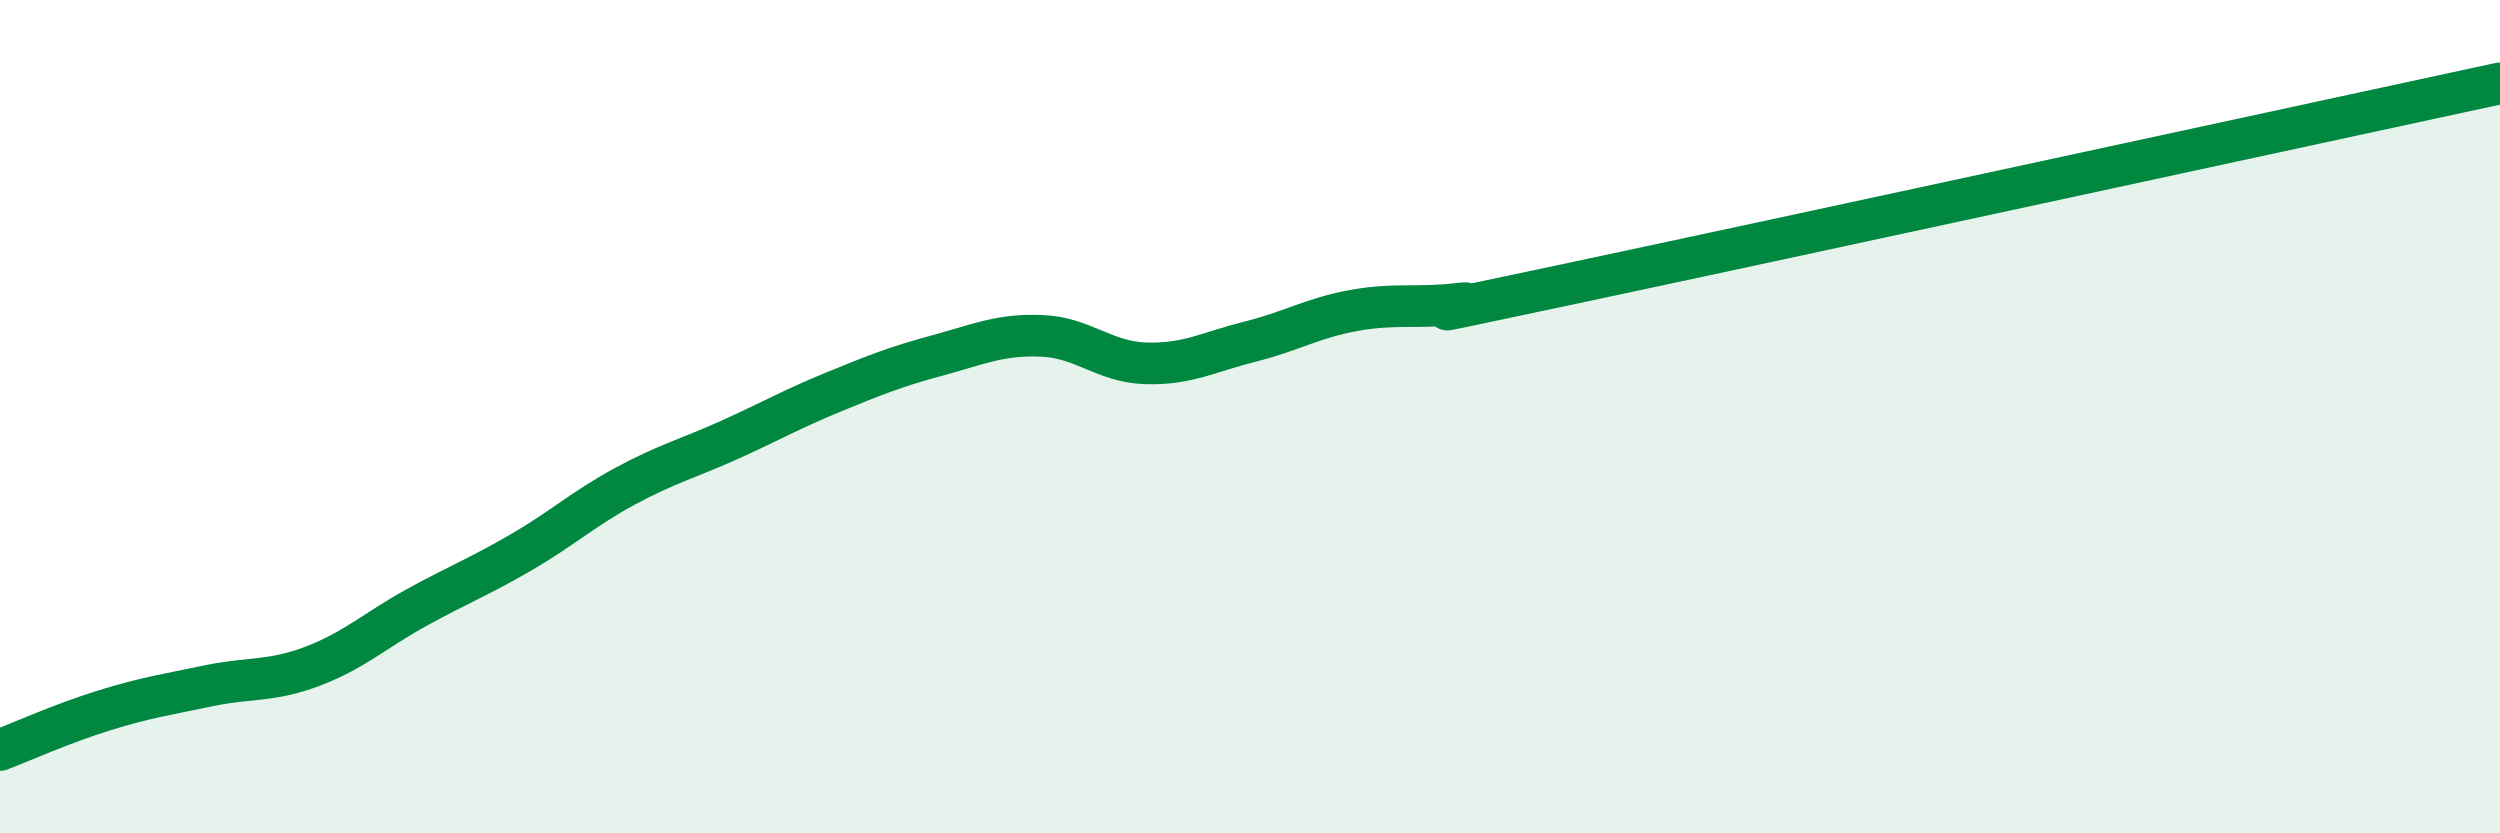
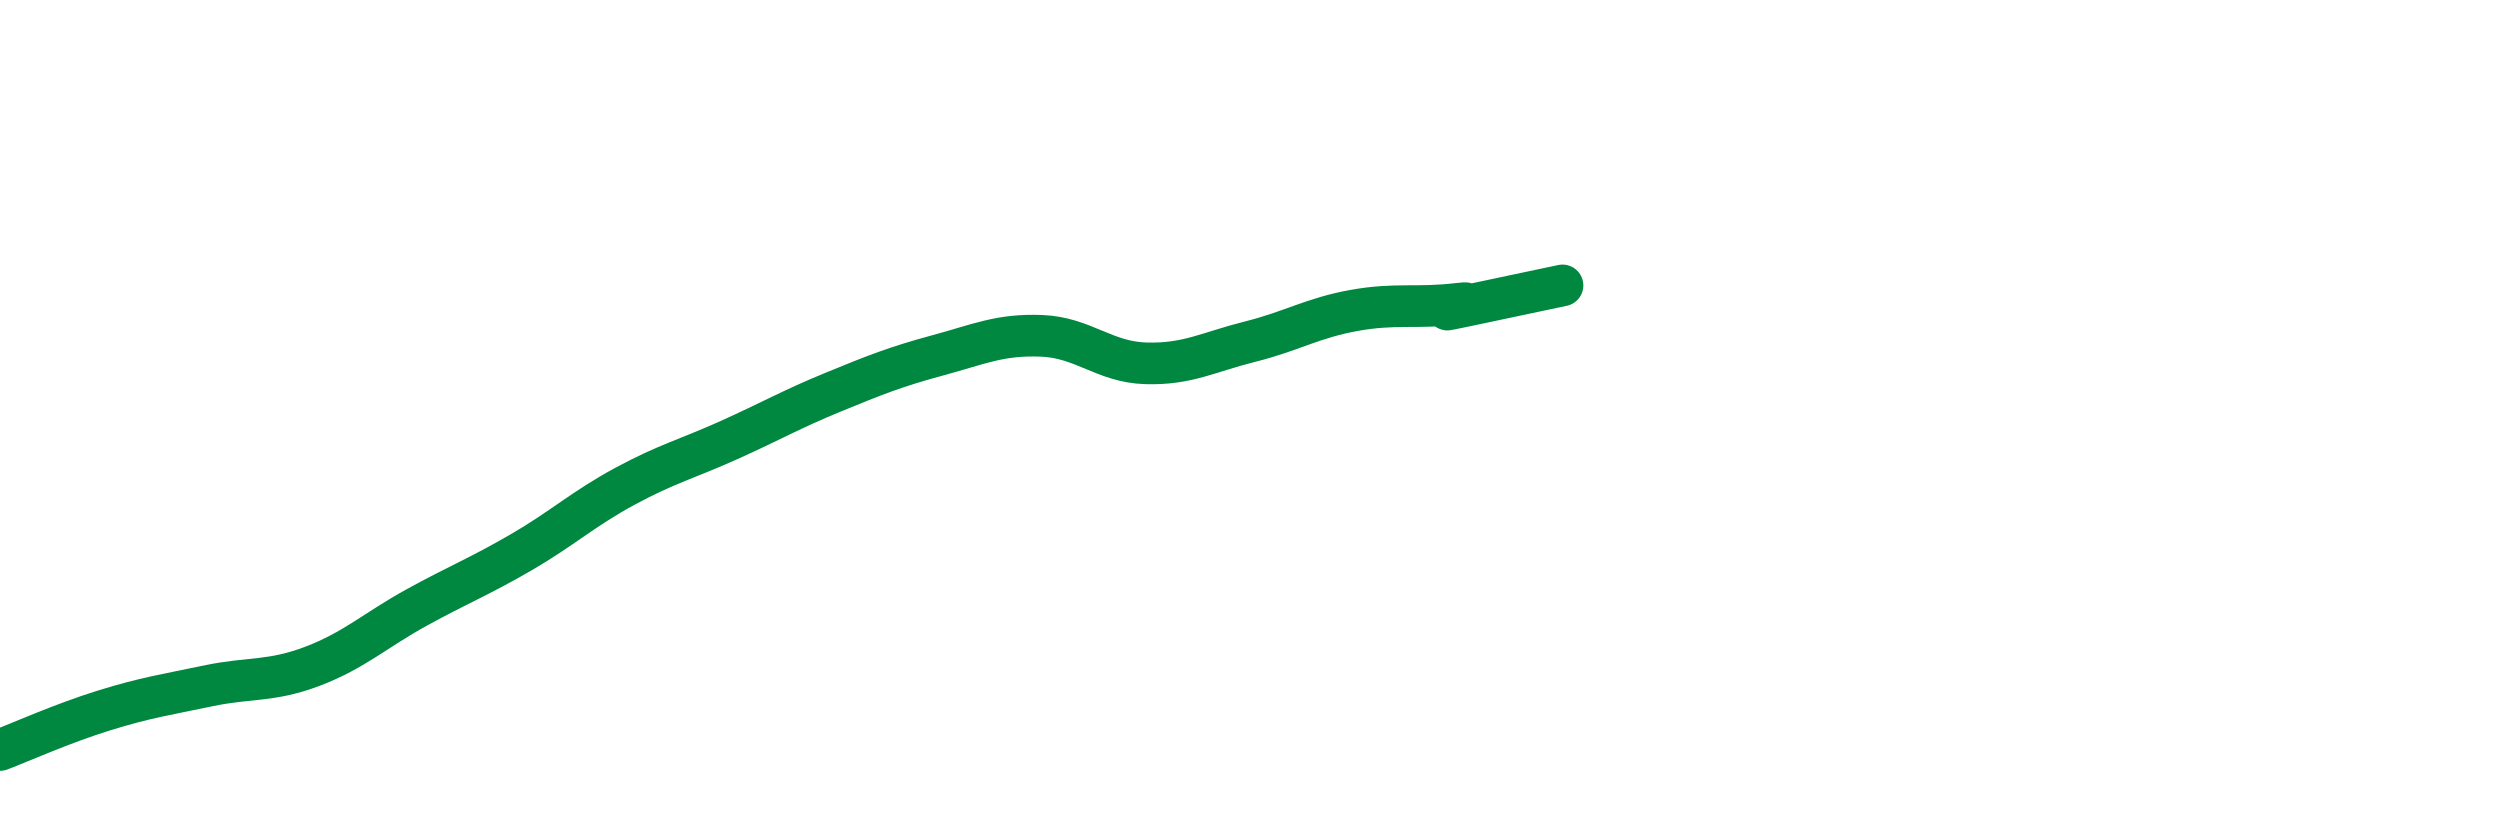
<svg xmlns="http://www.w3.org/2000/svg" width="60" height="20" viewBox="0 0 60 20">
-   <path d="M 0,18 C 0.5,17.81 1.5,17.36 2.5,17.05 C 3.5,16.74 4,16.67 5,16.46 C 6,16.25 6.5,16.37 7.5,15.99 C 8.5,15.61 9,15.13 10,14.58 C 11,14.03 11.5,13.84 12.5,13.26 C 13.5,12.68 14,12.21 15,11.67 C 16,11.13 16.5,11.01 17.5,10.56 C 18.5,10.11 19,9.82 20,9.41 C 21,9 21.5,8.8 22.5,8.53 C 23.5,8.26 24,8.02 25,8.06 C 26,8.1 26.5,8.69 27.5,8.72 C 28.5,8.75 29,8.45 30,8.2 C 31,7.95 31.5,7.63 32.5,7.45 C 33.5,7.27 34,7.41 35,7.29 C 36,7.17 32.5,7.91 37.5,6.85 C 42.5,5.79 55.5,2.97 60,2L60 20L0 20Z" fill="#008740" opacity="0.1" stroke-linecap="round" stroke-linejoin="round" />
-   <path d="M 0,18 C 0.5,17.81 1.5,17.36 2.5,17.05 C 3.5,16.74 4,16.67 5,16.46 C 6,16.25 6.5,16.37 7.5,15.99 C 8.5,15.61 9,15.13 10,14.58 C 11,14.03 11.5,13.84 12.5,13.26 C 13.5,12.68 14,12.21 15,11.67 C 16,11.13 16.5,11.01 17.5,10.56 C 18.5,10.11 19,9.82 20,9.41 C 21,9 21.5,8.8 22.5,8.53 C 23.5,8.26 24,8.02 25,8.06 C 26,8.1 26.5,8.69 27.5,8.72 C 28.5,8.75 29,8.45 30,8.2 C 31,7.95 31.5,7.63 32.5,7.45 C 33.5,7.27 34,7.41 35,7.29 C 36,7.17 32.5,7.91 37.5,6.85 C 42.5,5.79 55.5,2.97 60,2" stroke="#008740" stroke-width="1" fill="none" stroke-linecap="round" stroke-linejoin="round" />
+   <path d="M 0,18 C 0.5,17.81 1.5,17.36 2.5,17.05 C 3.5,16.74 4,16.67 5,16.46 C 6,16.25 6.5,16.37 7.5,15.99 C 8.5,15.61 9,15.13 10,14.58 C 11,14.03 11.5,13.84 12.5,13.26 C 13.5,12.68 14,12.21 15,11.67 C 16,11.13 16.5,11.01 17.5,10.56 C 18.5,10.11 19,9.82 20,9.41 C 21,9 21.5,8.8 22.5,8.53 C 23.5,8.26 24,8.02 25,8.06 C 26,8.1 26.5,8.69 27.5,8.72 C 28.5,8.75 29,8.45 30,8.2 C 31,7.95 31.5,7.63 32.5,7.45 C 33.5,7.27 34,7.41 35,7.29 C 36,7.17 32.5,7.91 37.5,6.85 " stroke="#008740" stroke-width="1" fill="none" stroke-linecap="round" stroke-linejoin="round" />
</svg>